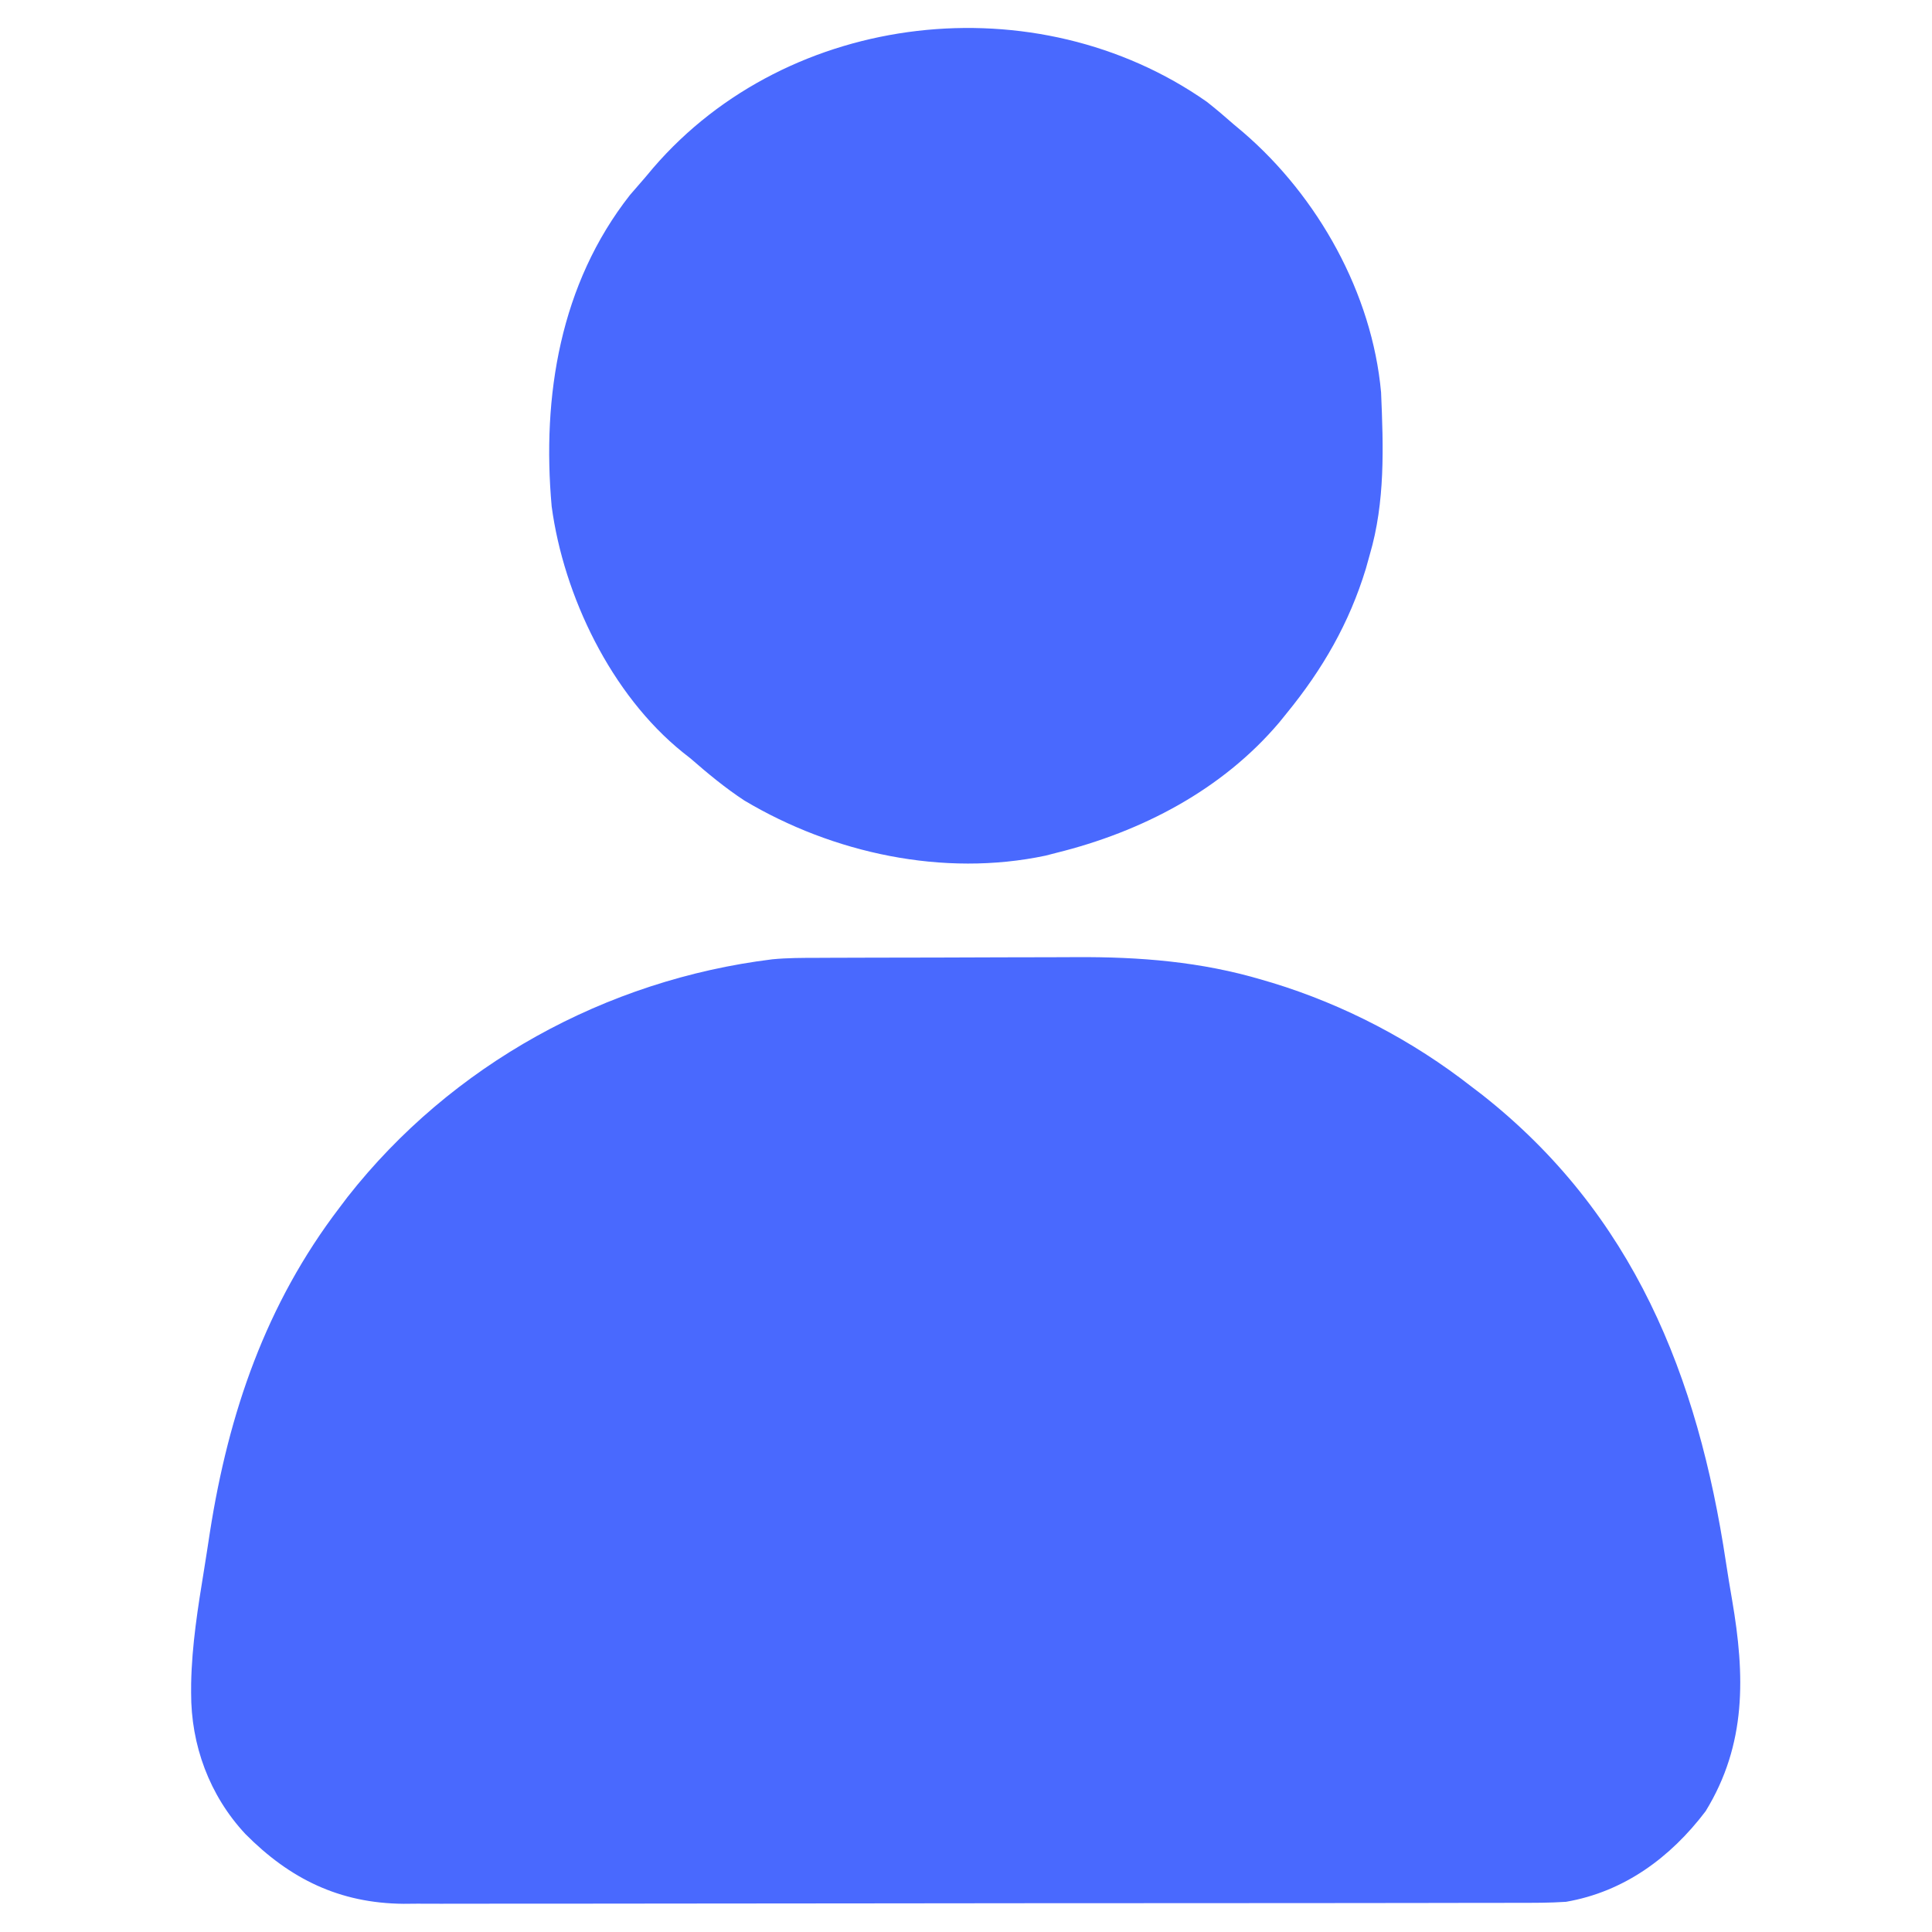
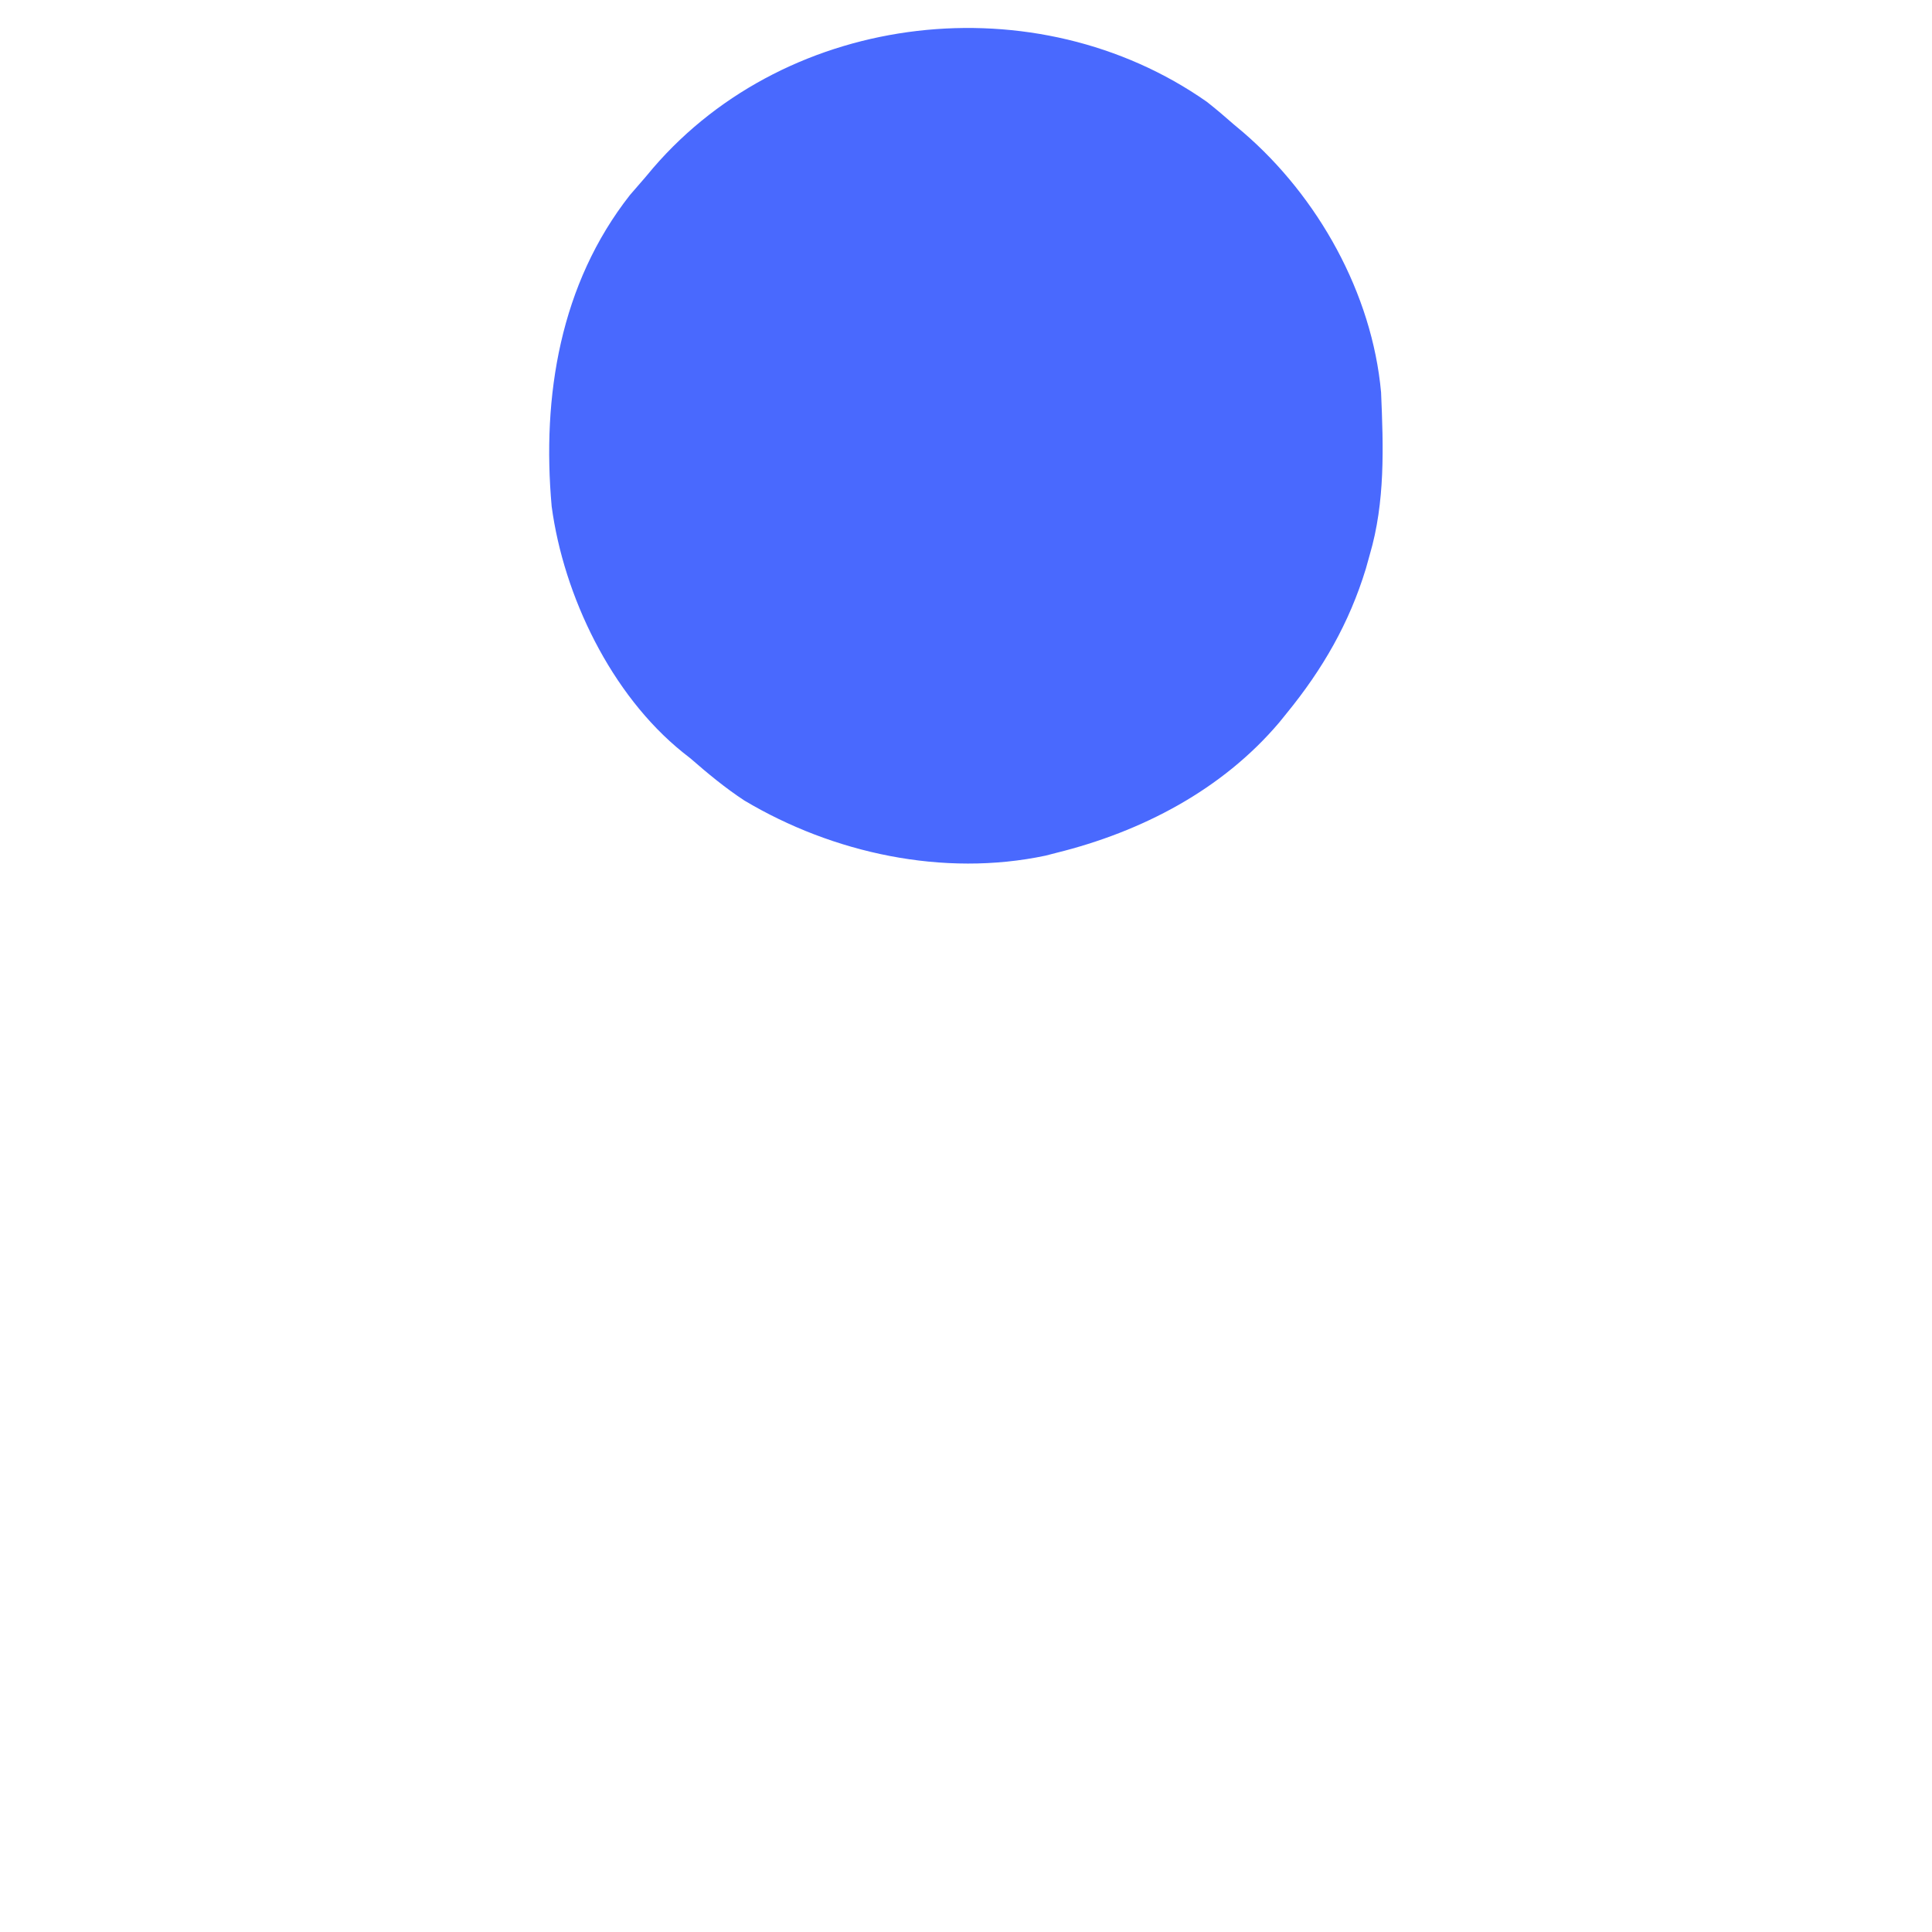
<svg xmlns="http://www.w3.org/2000/svg" version="1.1" width="512" height="512">
-   <path d="M0 0 C0.926 -0.005 1.853 -0.01 2.808 -0.015 C5.854 -0.03 8.901 -0.036 11.948 -0.042 C13.523 -0.046 13.523 -0.046 15.13 -0.051 C20.696 -0.066 26.261 -0.075 31.827 -0.079 C37.524 -0.085 43.221 -0.109 48.918 -0.137 C53.343 -0.156 57.768 -0.161 62.192 -0.162 C64.289 -0.165 66.387 -0.173 68.484 -0.187 C85.367 -0.286 101.689 0.996 117.96 5.849 C118.826 6.103 119.691 6.357 120.583 6.619 C139.594 12.42 157.757 21.912 173.397 34.161 C174.252 34.812 175.107 35.463 175.987 36.134 C216.316 67.817 233.367 110.867 240.779 160.119 C241.291 163.504 241.85 166.878 242.436 170.251 C245.84 190.155 246.307 208.381 235.397 226.161 C226.094 238.426 213.796 247.508 198.397 250.161 C194.081 250.449 189.775 250.44 185.45 250.429 C184.154 250.433 182.858 250.438 181.522 250.442 C177.94 250.454 174.357 250.454 170.775 250.452 C166.905 250.451 163.035 250.463 159.165 250.472 C151.588 250.489 144.012 250.494 136.435 250.495 C130.274 250.496 124.112 250.5 117.951 250.507 C100.466 250.524 82.982 250.533 65.498 250.532 C64.556 250.532 63.614 250.532 62.644 250.532 C61.229 250.532 61.229 250.532 59.786 250.531 C44.508 250.531 29.231 250.55 13.953 250.578 C-1.749 250.607 -17.451 250.621 -33.153 250.619 C-41.962 250.618 -50.771 250.624 -59.581 250.645 C-67.082 250.663 -74.584 250.668 -82.085 250.654 C-85.909 250.648 -89.732 250.647 -93.555 250.665 C-97.711 250.684 -101.865 250.671 -106.021 250.656 C-107.215 250.666 -108.409 250.676 -109.639 250.687 C-126.65 250.548 -139.797 244.084 -151.603 232.161 C-161.1 221.963 -166.012 208.63 -165.954 194.747 C-165.951 193.938 -165.949 193.128 -165.946 192.294 C-165.754 182.115 -164.151 172.123 -162.514 162.092 C-161.98 158.8 -161.475 155.505 -160.974 152.208 C-156.028 120.605 -146.128 91.715 -126.603 66.161 C-125.559 64.779 -125.559 64.779 -124.493 63.368 C-96.942 28.308 -56.056 5.818 -11.892 0.381 C-7.93 0.001 -3.977 0.005 0 0 Z " fill="#4969FE" transform="translate(216.603,253.839)" />
  <path d="M0 0 C2.464 1.939 4.829 3.949 7.18 6.023 C7.998 6.711 8.817 7.398 9.66 8.105 C29.448 25.132 43.814 50.746 46.18 77.023 C46.8 91.461 47.289 106.054 43.18 120.023 C42.839 121.244 42.499 122.465 42.148 123.723 C37.769 138.118 30.69 150.379 21.18 162.023 C20.533 162.824 19.885 163.624 19.219 164.449 C4.025 182.402 -17.304 193.439 -39.82 199.023 C-40.778 199.271 -41.736 199.518 -42.723 199.773 C-69.809 205.501 -99.063 199.175 -122.566 185.164 C-127.653 181.818 -132.238 178.021 -136.82 174.023 C-137.504 173.485 -138.187 172.946 -138.891 172.391 C-157.85 157.116 -170.427 130.97 -173.624 107.22 C-176.237 77.983 -171.385 48.289 -152.883 24.711 C-151.543 23.136 -150.188 21.574 -148.82 20.023 C-148.133 19.205 -147.446 18.386 -146.738 17.543 C-110.708 -24.33 -45.095 -31.604 0 0 Z " fill="#4969FE" transform="translate(319.82,26.977)" />
</svg>